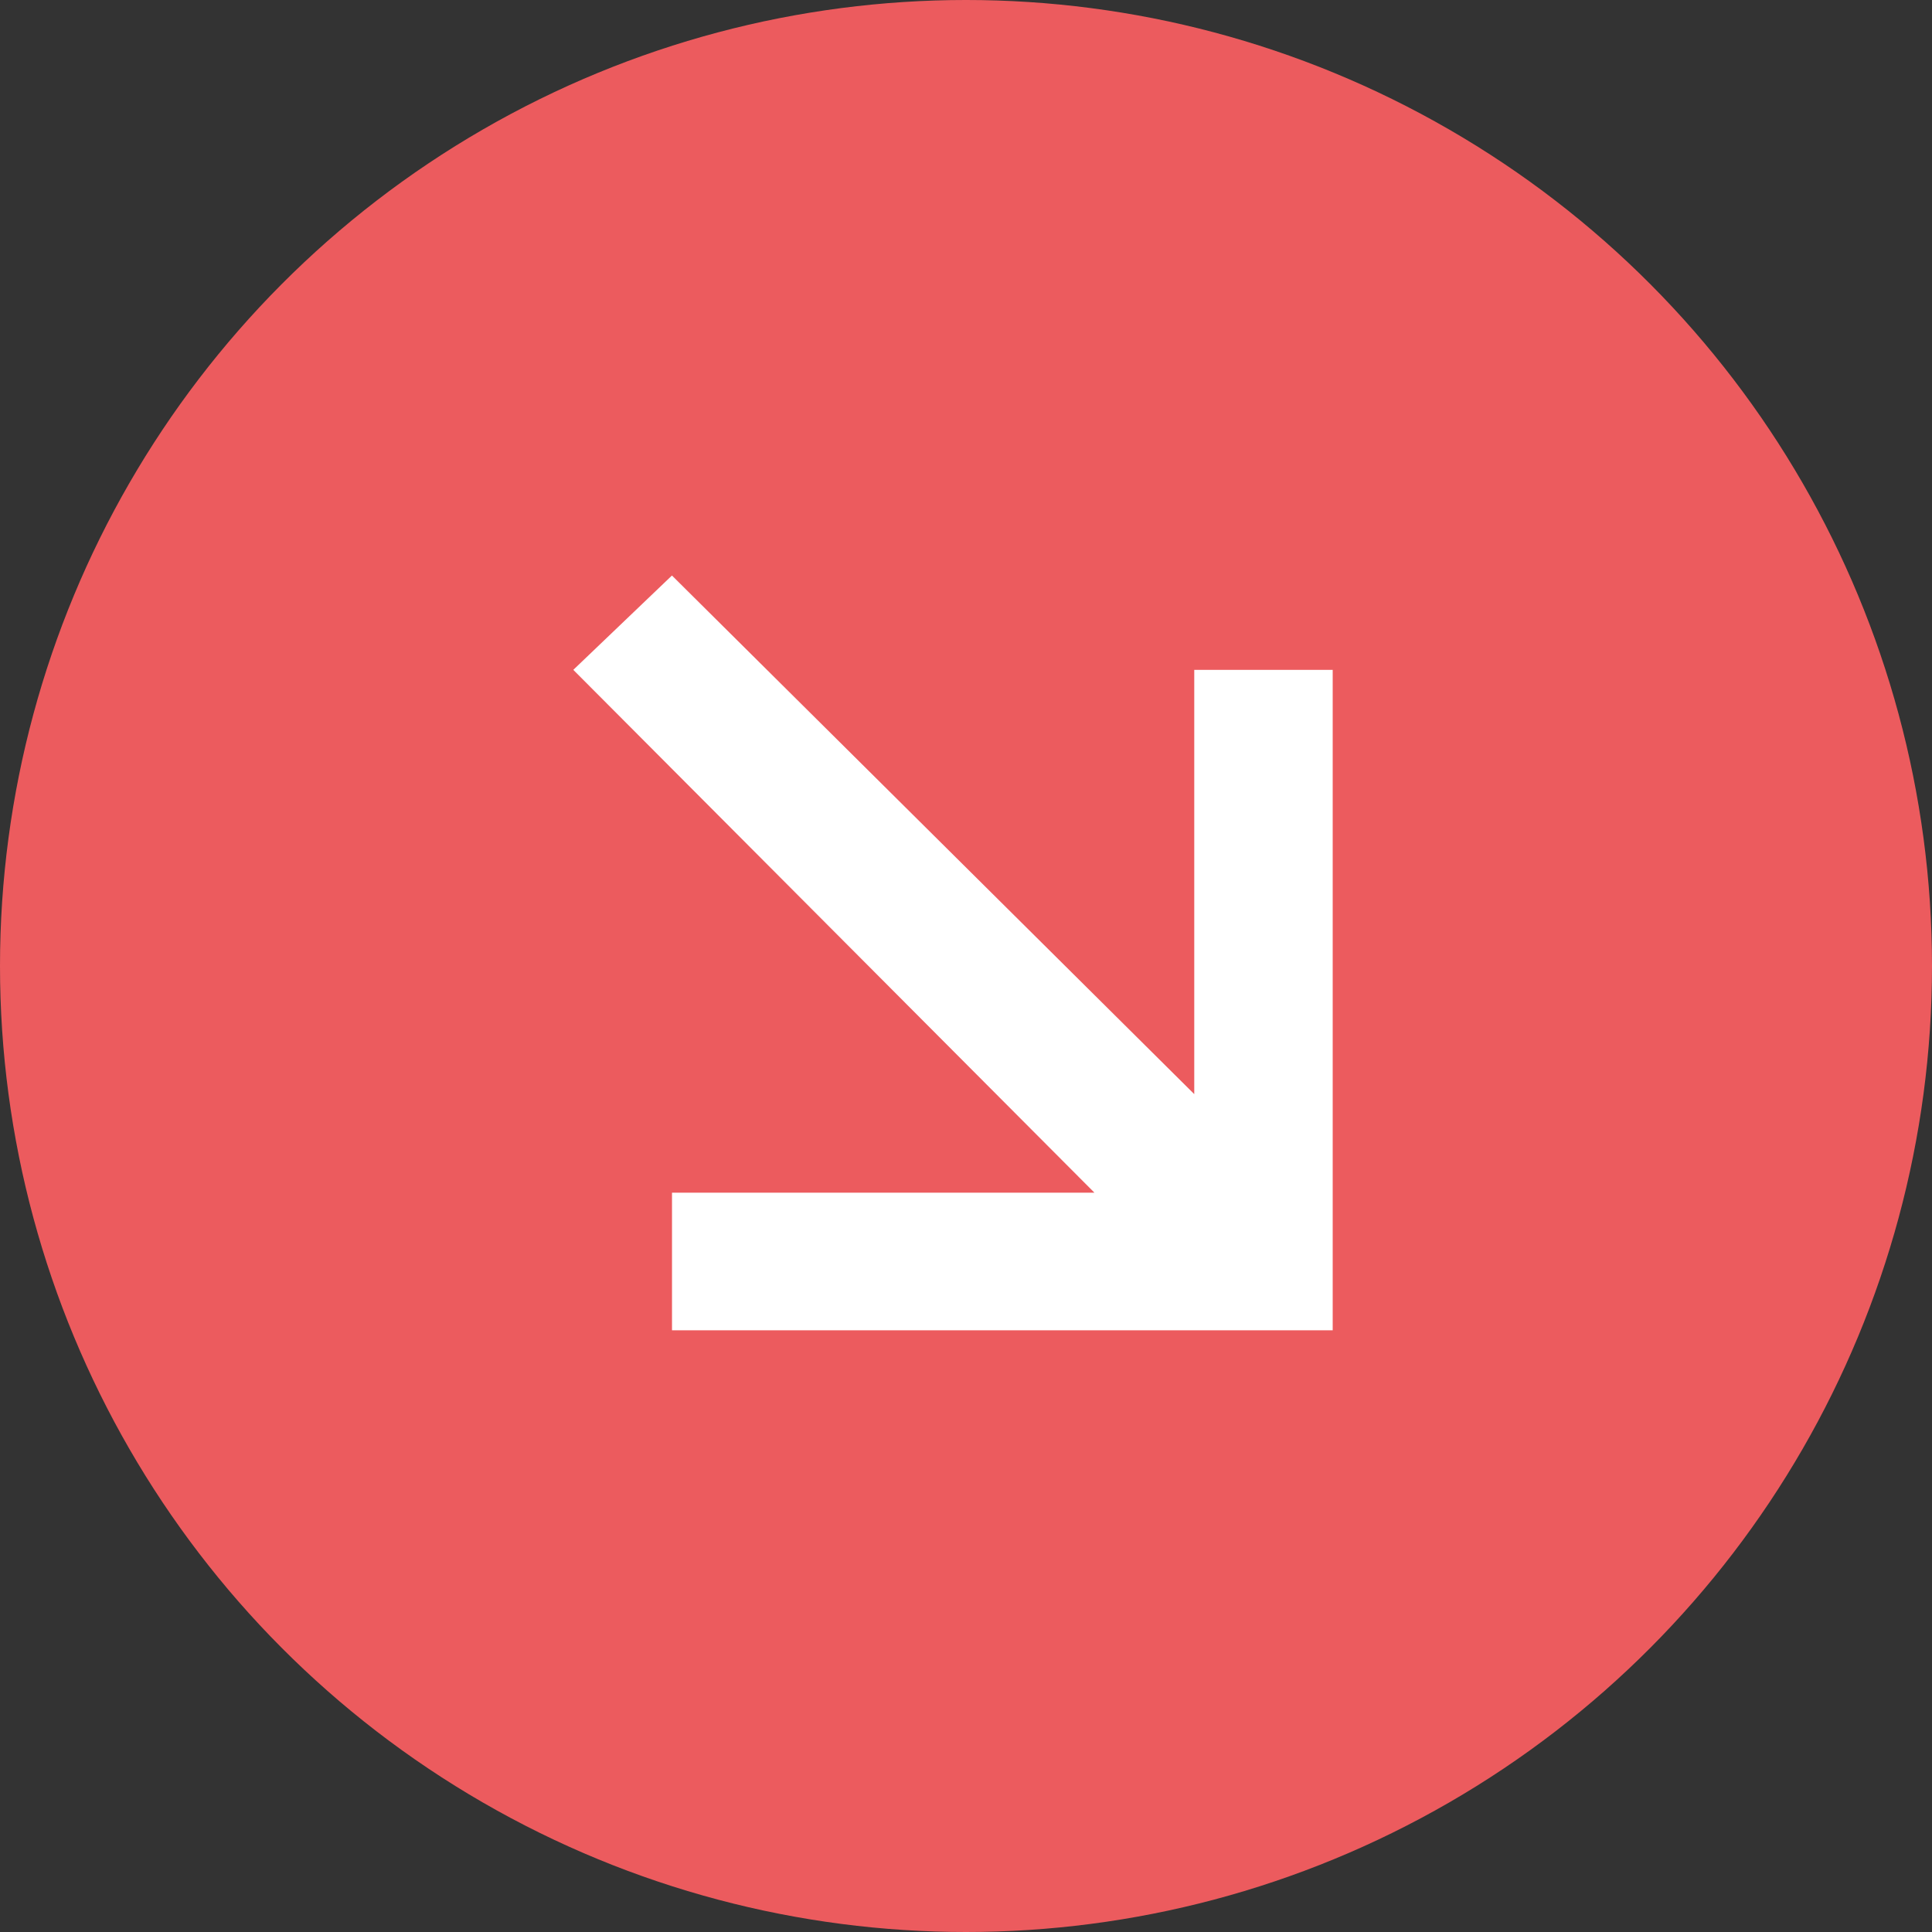
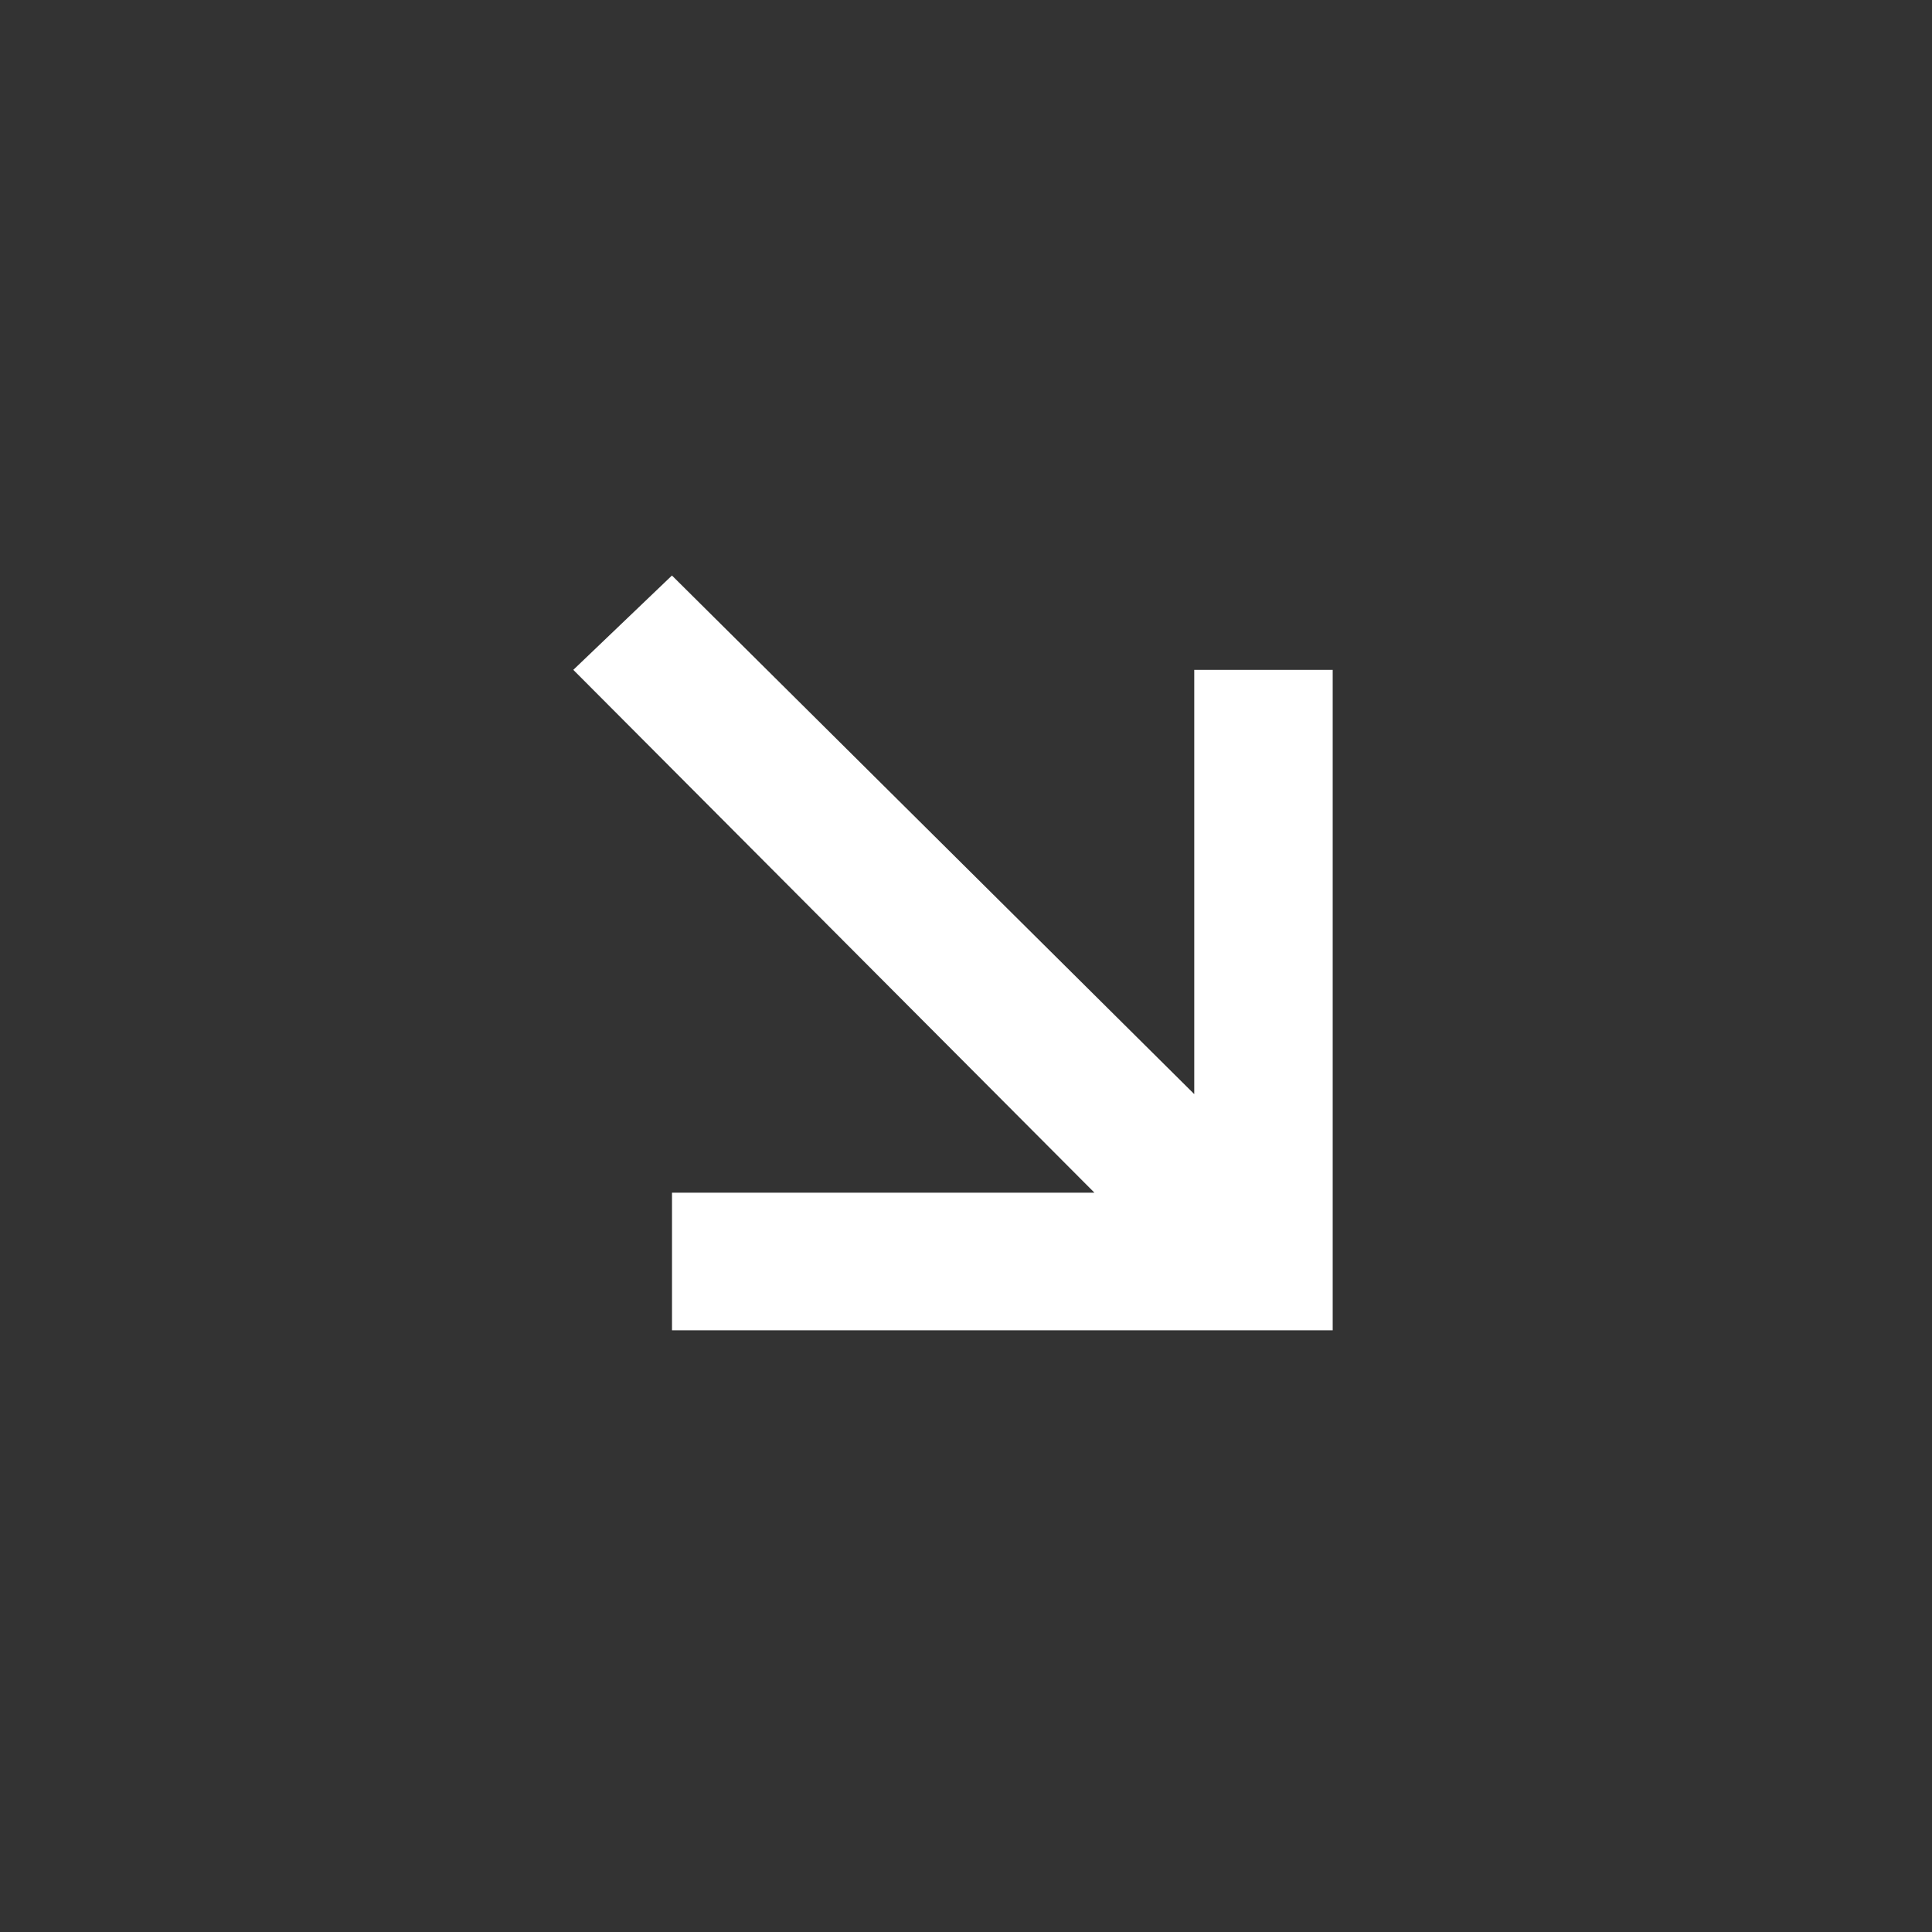
<svg xmlns="http://www.w3.org/2000/svg" width="35" height="35" viewBox="0 0 35 35">
  <rect x="0" y="0" width="35" height="35" fill="#333333" stroke="none" />
  <g id="Group_297" data-name="Group 297" transform="translate(-20 -4735)">
-     <circle id="Ellipse_117" data-name="Ellipse 117" cx="17.5" cy="17.5" r="17.5" transform="translate(20 4735)" fill="#ec5b5e" />
    <path id="Path_1570" data-name="Path 1570" d="M0,11.97,9.395,2.508H1.709V0H13.674s0,.75,0,.936,0,11.033,0,11.033H11.181V4.316L1.709,13.757Z" transform="translate(44.143 4745.426) rotate(90)" fill="#fff" />
  </g>
</svg>